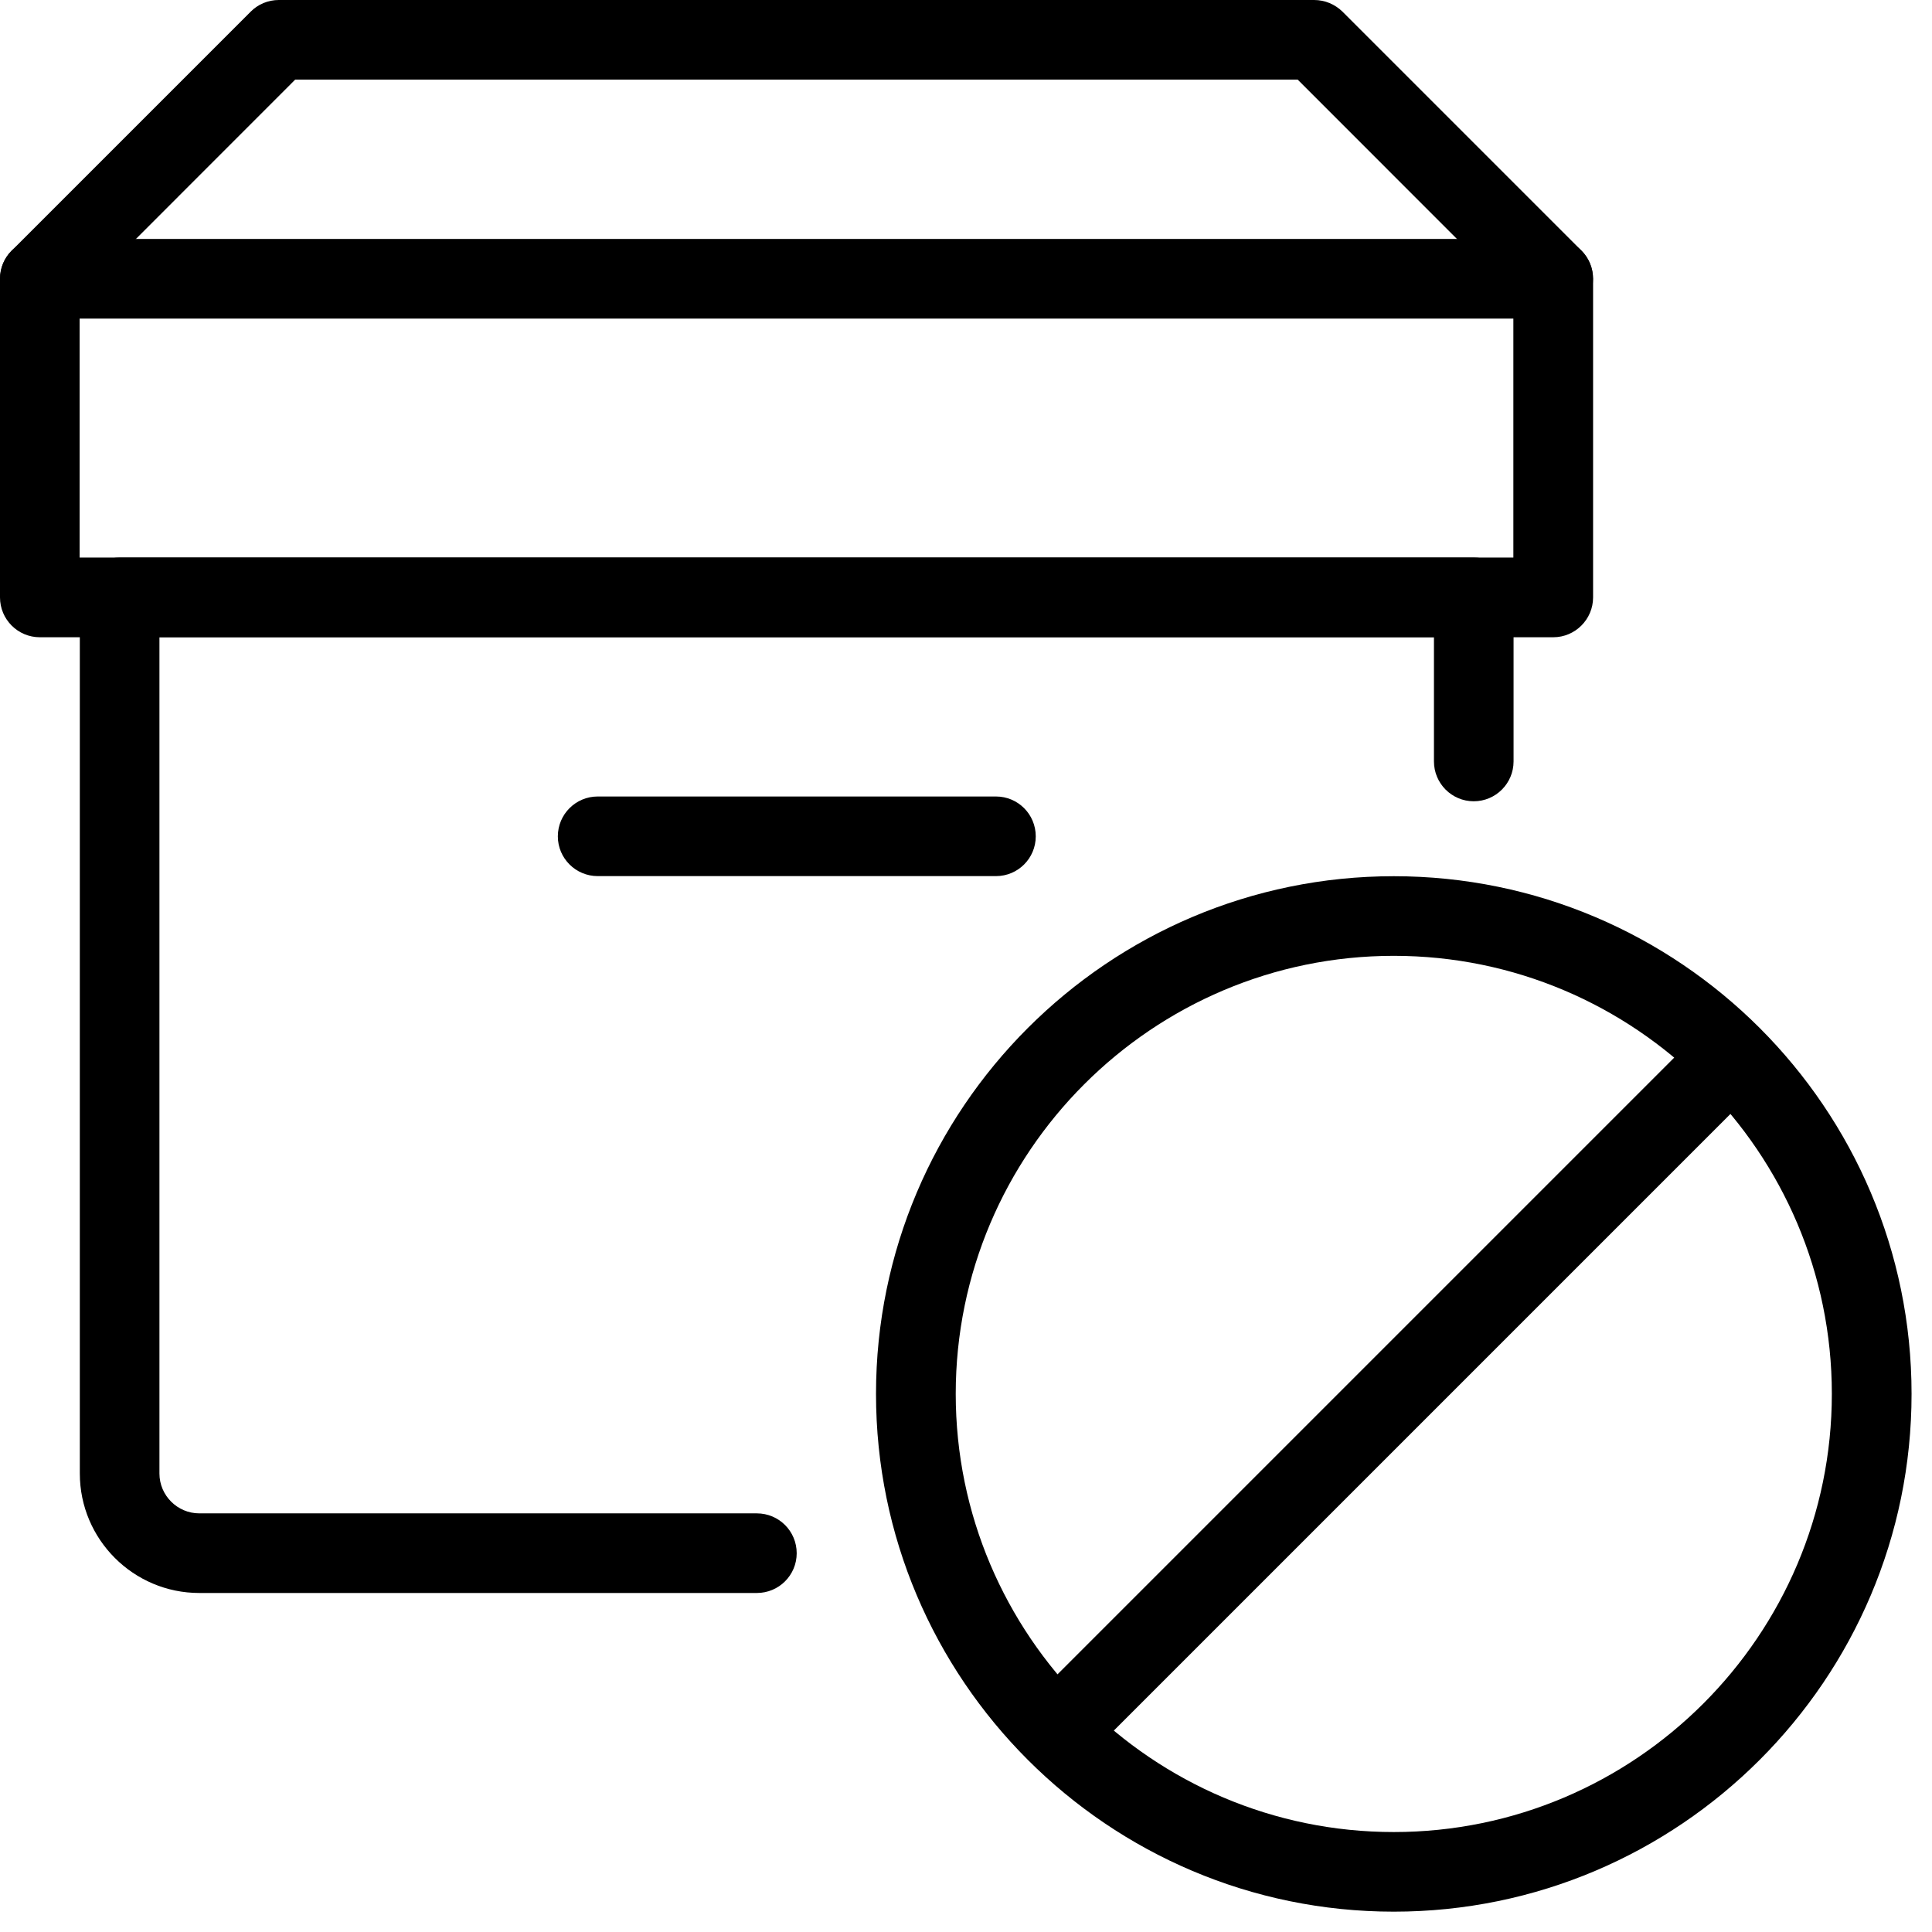
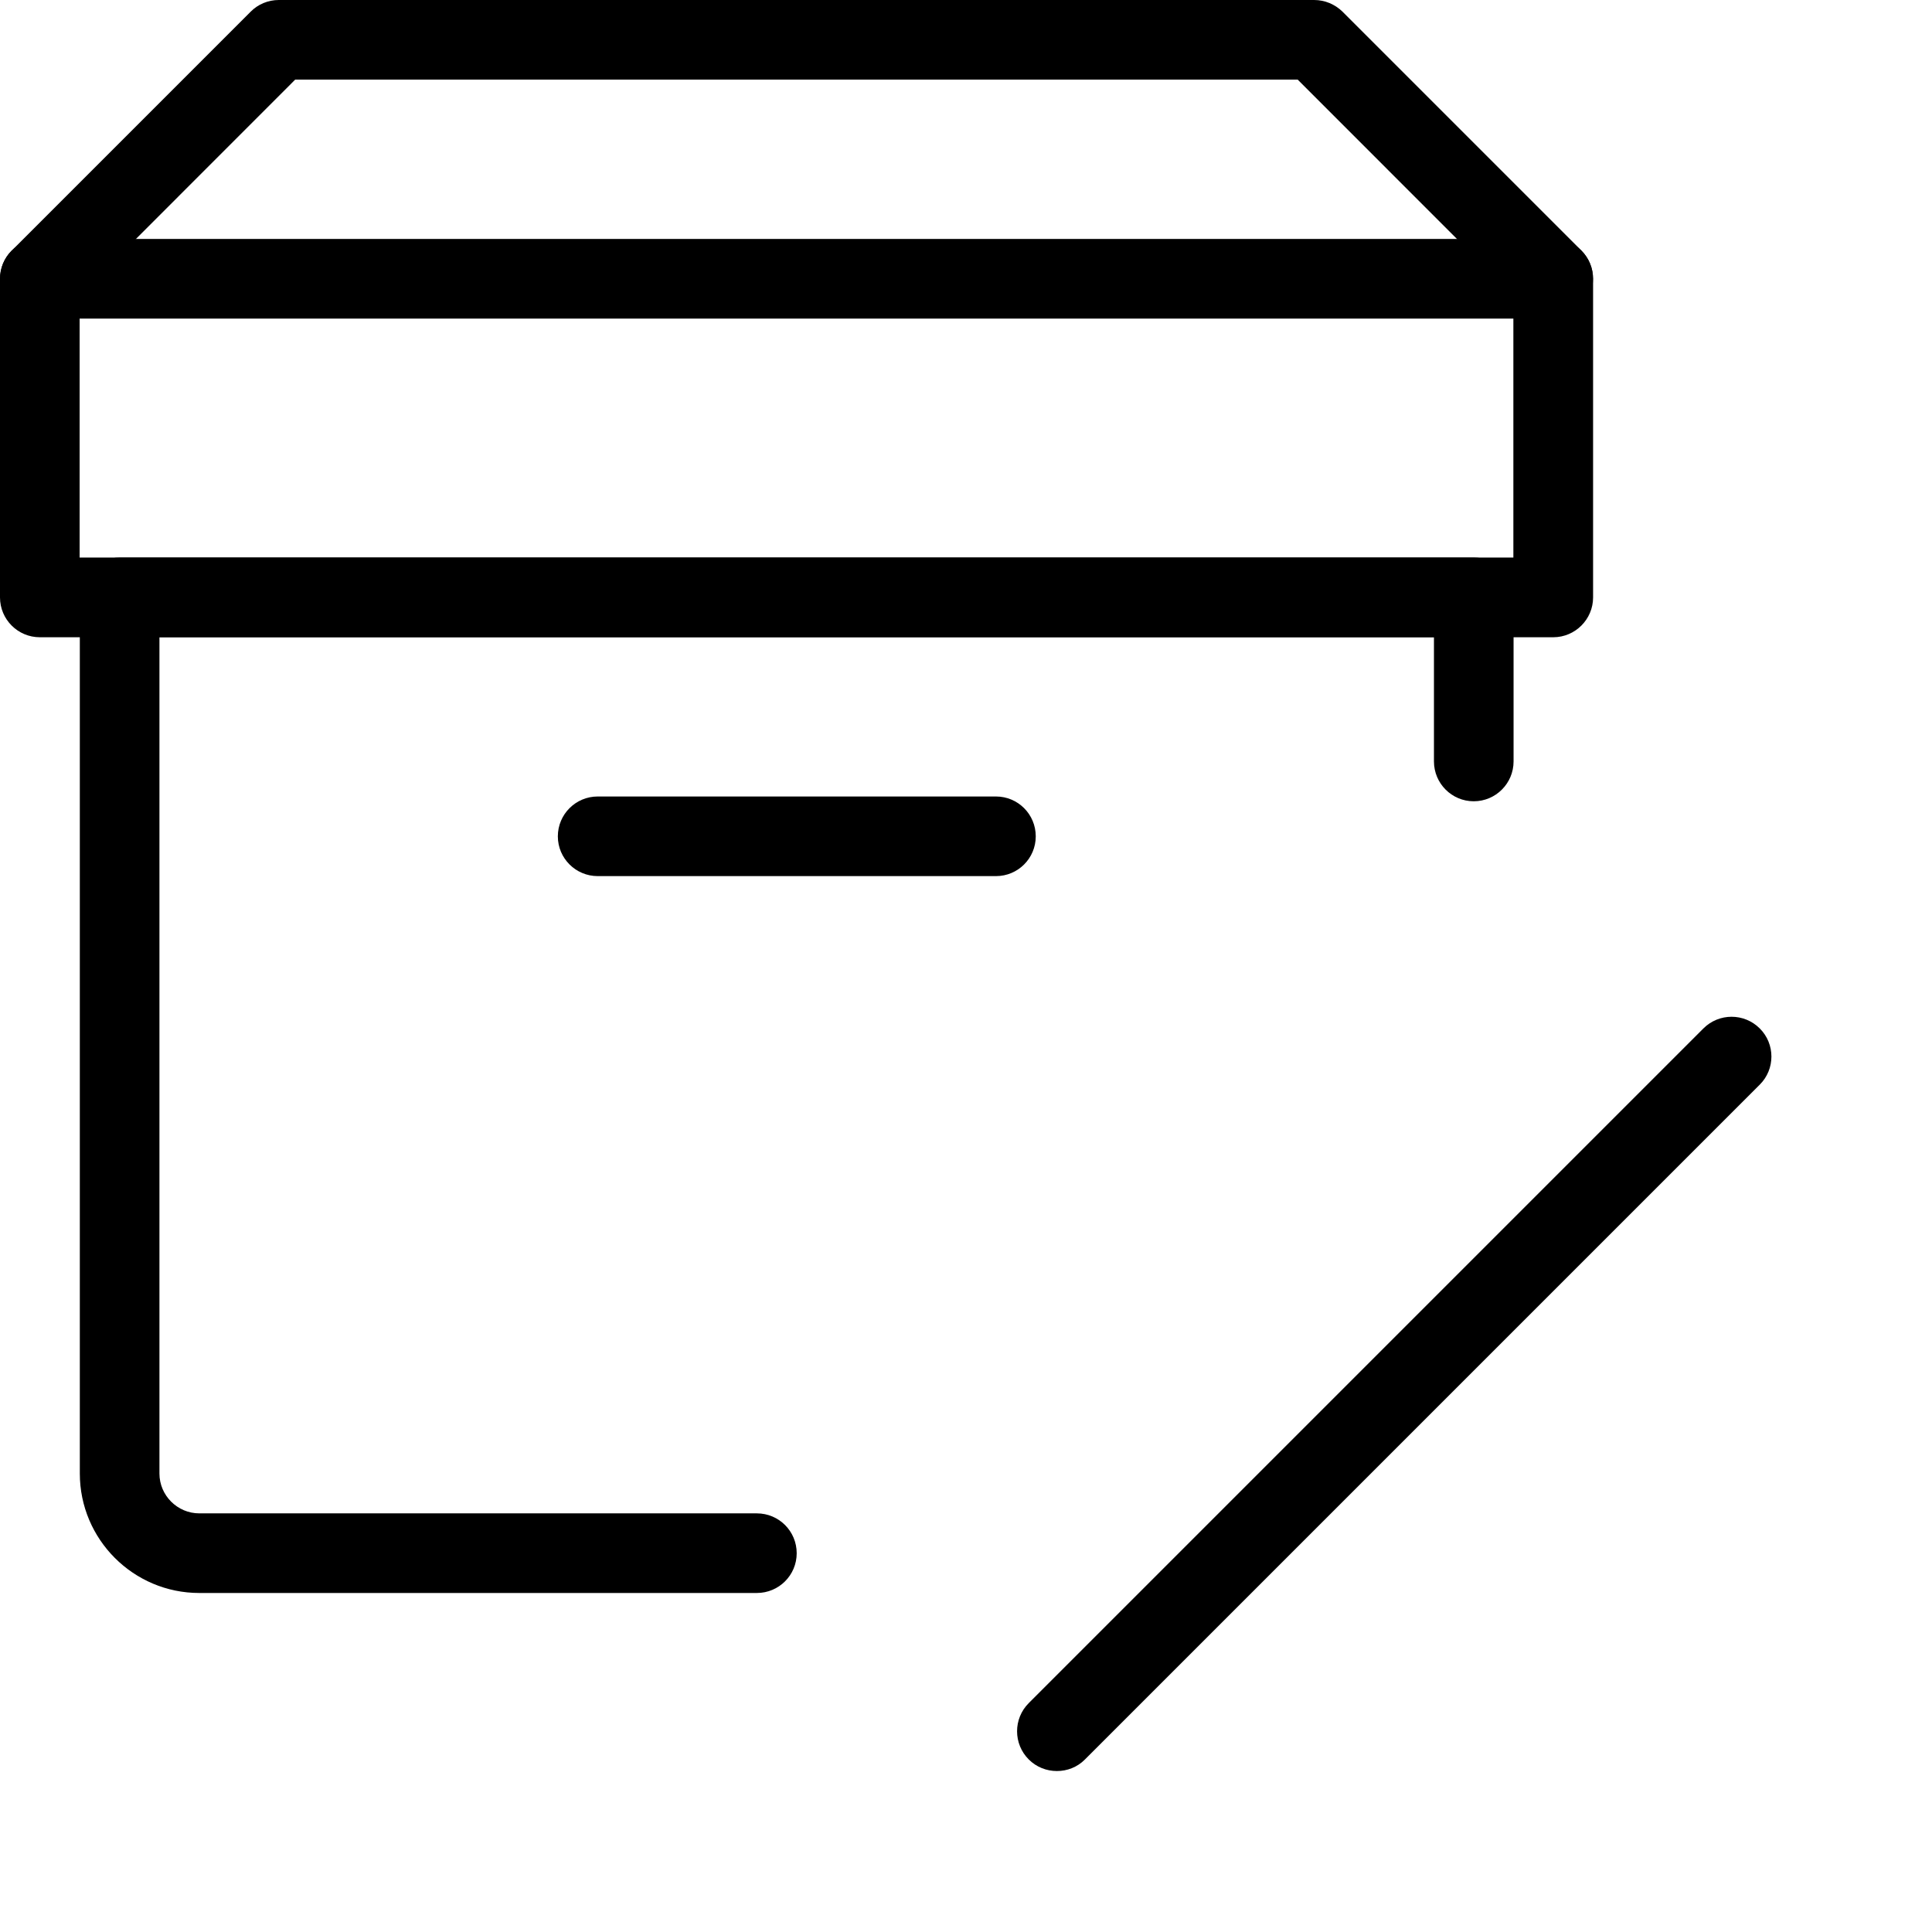
<svg xmlns="http://www.w3.org/2000/svg" width="19" height="19" viewBox="0 0 19 19" fill="none">
  <g id="Frame" clip-path="url(#clip0_14311_11660)">
-     <path id="Vector" d="M13.707 18.8C10.899 18.8 8.615 16.516 8.615 13.708C8.615 10.901 10.899 8.617 13.707 8.617C16.514 8.617 18.799 10.901 18.799 13.708C18.799 16.516 16.514 18.8 13.707 18.8ZM13.707 9.4C11.332 9.4 9.399 11.333 9.399 13.708C9.399 16.083 11.332 18.017 13.707 18.017C16.082 18.017 18.015 16.083 18.015 13.708C18.015 11.333 16.082 9.4 13.707 9.4Z" fill="black" />
    <path id="Vector_2" d="M10.394 17.417C10.293 17.417 10.193 17.379 10.117 17.303C9.964 17.15 9.964 16.902 10.117 16.749L16.752 10.114C16.905 9.961 17.153 9.961 17.306 10.114C17.459 10.266 17.459 10.515 17.306 10.667L10.67 17.303C10.594 17.38 10.494 17.417 10.394 17.417Z" fill="black" />
    <path id="Vector_3" d="M7.443 15.666H1.96C1.312 15.666 0.785 15.139 0.785 14.491V5.875C0.785 5.658 0.961 5.483 1.177 5.483H14.493C14.71 5.483 14.885 5.658 14.885 5.875V7.488C14.885 7.704 14.71 7.88 14.493 7.88C14.277 7.88 14.102 7.704 14.102 7.488V6.266H1.568V14.491C1.568 14.707 1.745 14.883 1.96 14.883H7.443C7.66 14.883 7.835 15.058 7.835 15.275C7.835 15.491 7.66 15.666 7.443 15.666Z" fill="black" />
    <path id="Vector_4" d="M9.795 8.616H5.878C5.662 8.616 5.486 8.441 5.486 8.225C5.486 8.008 5.662 7.833 5.878 7.833H9.795C10.011 7.833 10.186 8.008 10.186 8.225C10.186 8.441 10.011 8.616 9.795 8.616Z" fill="black" />
    <path id="Vector_5" d="M15.275 6.267H0.392C0.175 6.267 0 6.091 0 5.875V2.742C0 2.525 0.175 2.35 0.392 2.35H15.275C15.491 2.35 15.667 2.525 15.667 2.742V5.875C15.667 6.091 15.491 6.267 15.275 6.267ZM0.783 5.483H14.883V3.133H0.783V5.483Z" fill="black" />
    <path id="Vector_6" d="M15.274 3.133C15.174 3.133 15.074 3.095 14.997 3.019L12.762 0.783H2.903L0.668 3.019C0.516 3.172 0.267 3.172 0.115 3.019C-0.038 2.866 -0.038 2.618 0.115 2.465L2.465 0.115C2.537 0.042 2.637 0 2.741 0H12.924C13.029 0 13.128 0.042 13.202 0.114L15.552 2.464C15.704 2.617 15.704 2.865 15.552 3.018C15.475 3.095 15.375 3.133 15.274 3.133Z" fill="black" />
  </g>
  <defs>
    <clipPath id="clip0_14311_11660">
      <rect width="18.8" height="18.8" fill="white" />
    </clipPath>
  </defs>
</svg>